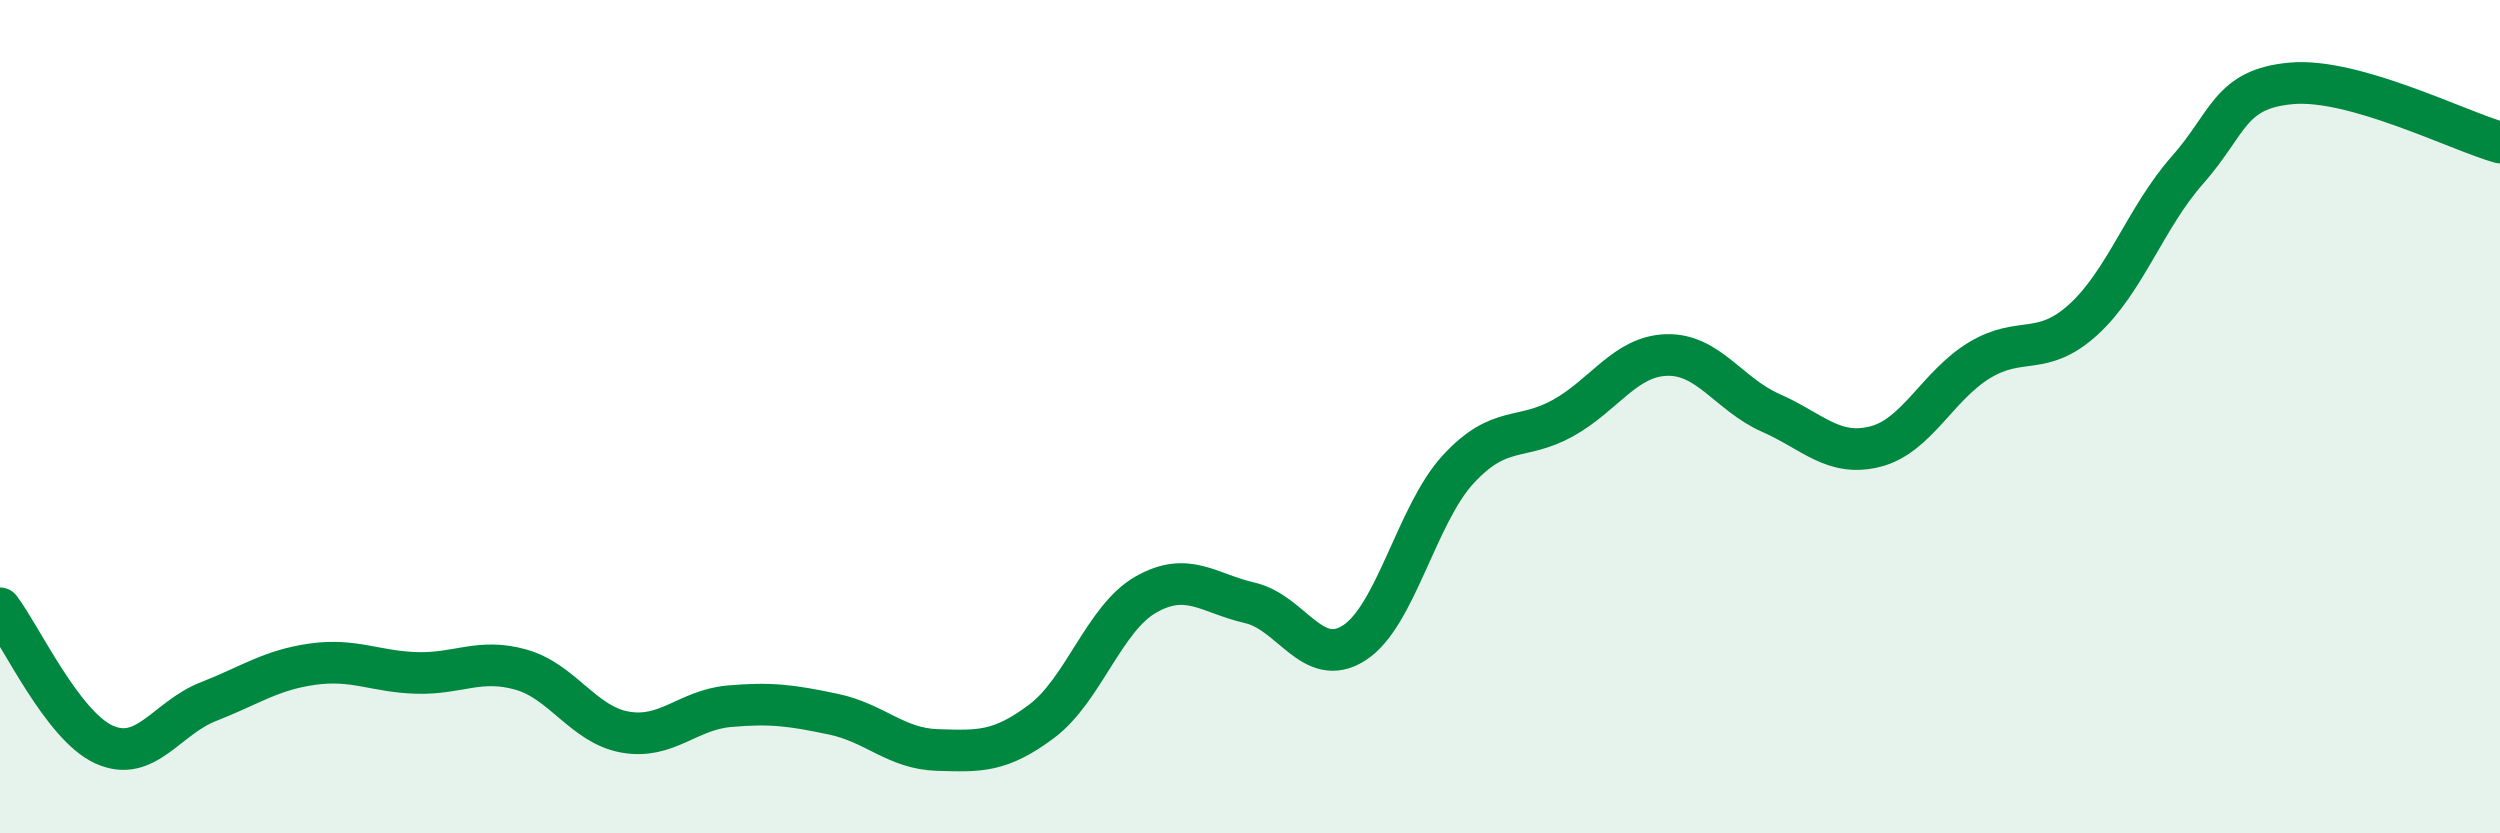
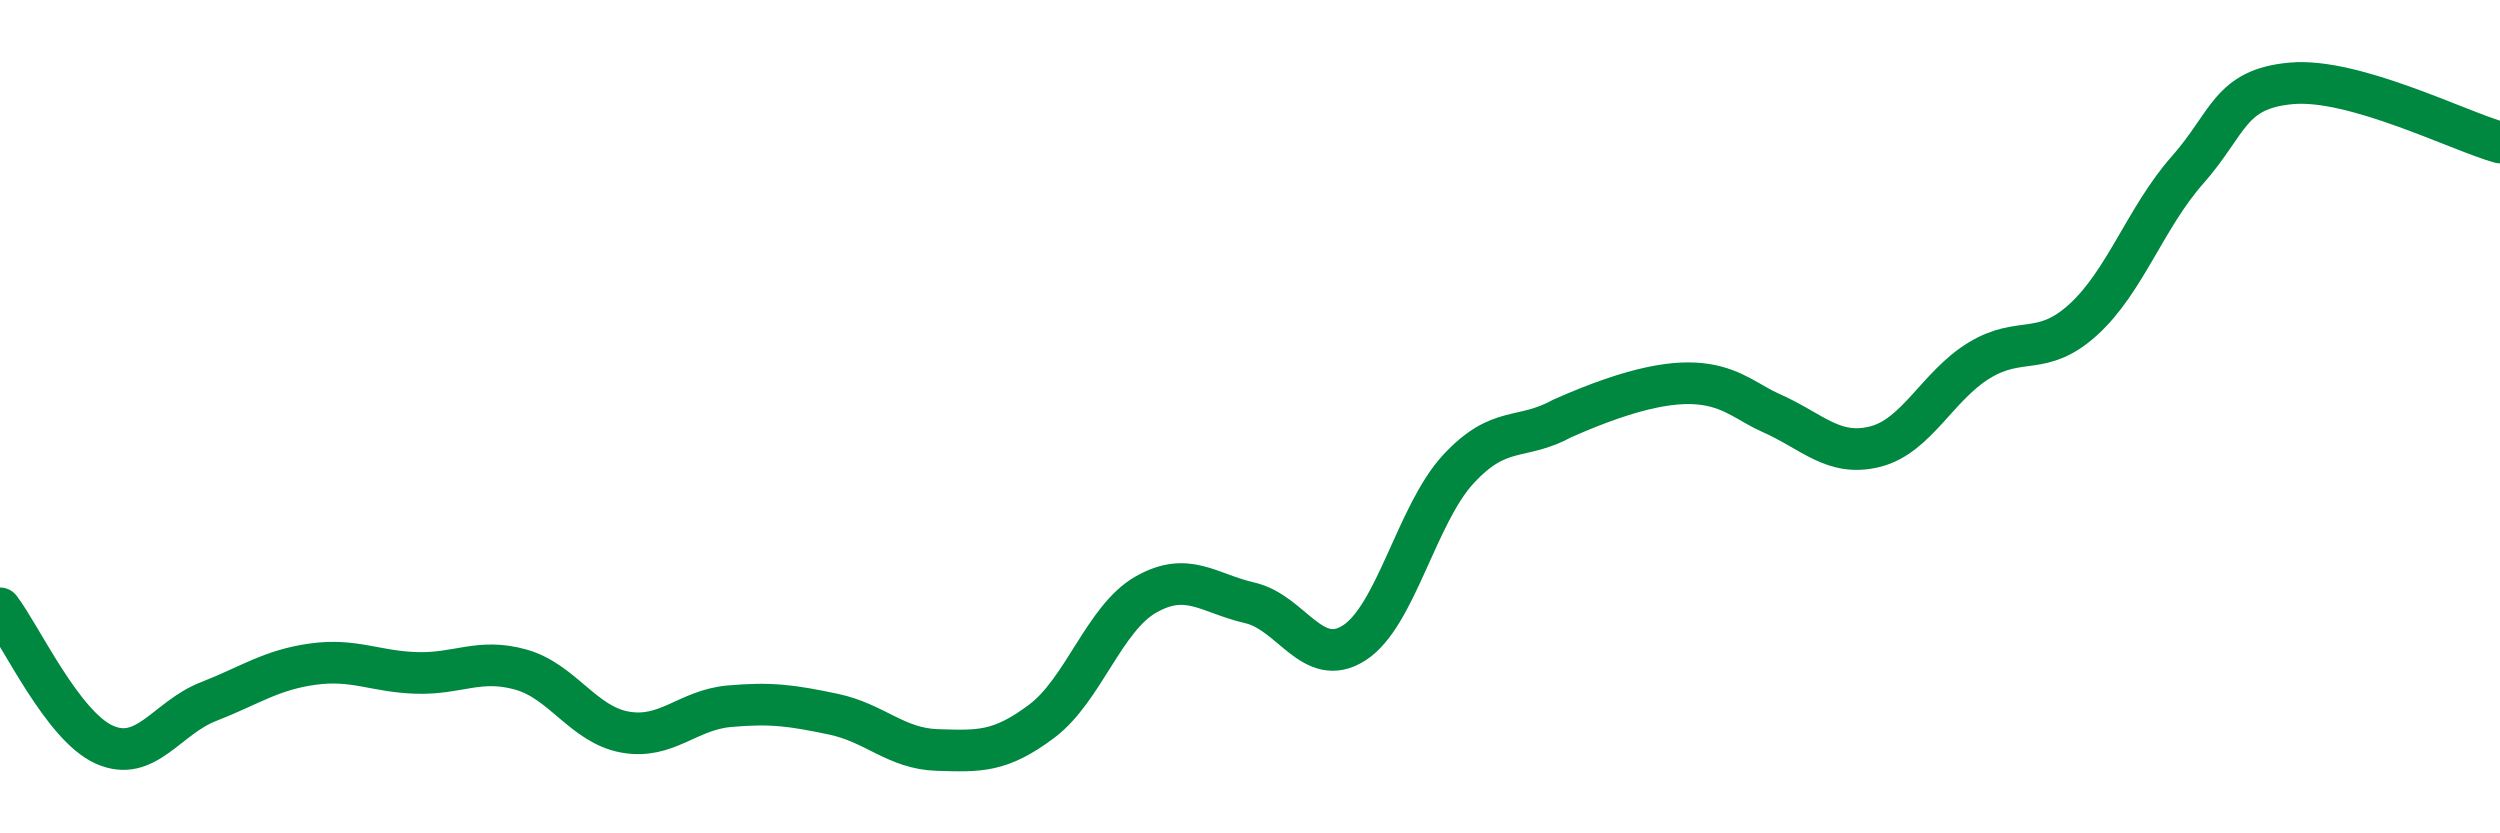
<svg xmlns="http://www.w3.org/2000/svg" width="60" height="20" viewBox="0 0 60 20">
-   <path d="M 0,14.6 C 0.5,15.25 1.5,17.42 2.5,17.87 C 3.5,18.32 4,17.23 5,16.84 C 6,16.45 6.5,16.08 7.5,15.94 C 8.5,15.8 9,16.12 10,16.15 C 11,16.18 11.5,15.79 12.5,16.07 C 13.5,16.35 14,17.39 15,17.57 C 16,17.75 16.5,17.04 17.5,16.95 C 18.5,16.86 19,16.93 20,17.14 C 21,17.35 21.5,17.97 22.5,18 C 23.5,18.03 24,18.06 25,17.31 C 26,16.56 26.5,14.84 27.5,14.27 C 28.5,13.7 29,14.24 30,14.47 C 31,14.7 31.5,16.07 32.5,15.43 C 33.5,14.79 34,12.34 35,11.26 C 36,10.18 36.5,10.59 37.5,10.04 C 38.5,9.49 39,8.55 40,8.52 C 41,8.49 41.5,9.47 42.5,9.91 C 43.5,10.35 44,10.97 45,10.72 C 46,10.47 46.5,9.26 47.5,8.65 C 48.5,8.04 49,8.58 50,7.67 C 51,6.76 51.5,5.21 52.5,4.08 C 53.5,2.95 53.5,2.13 55,2 C 56.5,1.87 59,3.14 60,3.42L60 20L0 20Z" fill="#008740" opacity="0.1" stroke-linecap="round" stroke-linejoin="round" />
-   <path d="M 0,14.6 C 0.5,15.25 1.5,17.42 2.5,17.87 C 3.5,18.32 4,17.23 5,16.84 C 6,16.45 6.5,16.08 7.5,15.94 C 8.5,15.8 9,16.12 10,16.15 C 11,16.18 11.5,15.79 12.5,16.07 C 13.5,16.35 14,17.39 15,17.57 C 16,17.75 16.5,17.04 17.5,16.95 C 18.5,16.86 19,16.93 20,17.14 C 21,17.35 21.5,17.97 22.5,18 C 23.5,18.03 24,18.06 25,17.31 C 26,16.56 26.5,14.84 27.5,14.27 C 28.5,13.7 29,14.24 30,14.47 C 31,14.7 31.5,16.07 32.5,15.43 C 33.5,14.79 34,12.34 35,11.26 C 36,10.18 36.5,10.59 37.5,10.04 C 38.5,9.49 39,8.55 40,8.52 C 41,8.49 41.5,9.47 42.5,9.91 C 43.5,10.35 44,10.97 45,10.72 C 46,10.47 46.5,9.26 47.5,8.65 C 48.5,8.04 49,8.58 50,7.67 C 51,6.76 51.5,5.21 52.5,4.08 C 53.5,2.95 53.5,2.13 55,2 C 56.5,1.87 59,3.14 60,3.42" stroke="#008740" stroke-width="1" fill="none" stroke-linecap="round" stroke-linejoin="round" />
+   <path d="M 0,14.6 C 0.5,15.25 1.5,17.42 2.5,17.87 C 3.5,18.32 4,17.23 5,16.84 C 6,16.45 6.5,16.08 7.5,15.94 C 8.5,15.8 9,16.12 10,16.15 C 11,16.18 11.5,15.79 12.5,16.07 C 13.5,16.35 14,17.39 15,17.57 C 16,17.75 16.5,17.04 17.5,16.95 C 18.5,16.86 19,16.93 20,17.14 C 21,17.35 21.5,17.97 22.5,18 C 23.5,18.03 24,18.06 25,17.31 C 26,16.56 26.5,14.84 27.5,14.27 C 28.5,13.7 29,14.24 30,14.47 C 31,14.7 31.5,16.07 32.5,15.43 C 33.5,14.79 34,12.34 35,11.26 C 36,10.18 36.5,10.59 37.5,10.04 C 41,8.49 41.5,9.47 42.5,9.91 C 43.5,10.35 44,10.97 45,10.72 C 46,10.47 46.5,9.26 47.5,8.65 C 48.5,8.04 49,8.58 50,7.67 C 51,6.76 51.5,5.21 52.5,4.08 C 53.5,2.95 53.5,2.13 55,2 C 56.5,1.87 59,3.14 60,3.42" stroke="#008740" stroke-width="1" fill="none" stroke-linecap="round" stroke-linejoin="round" />
</svg>